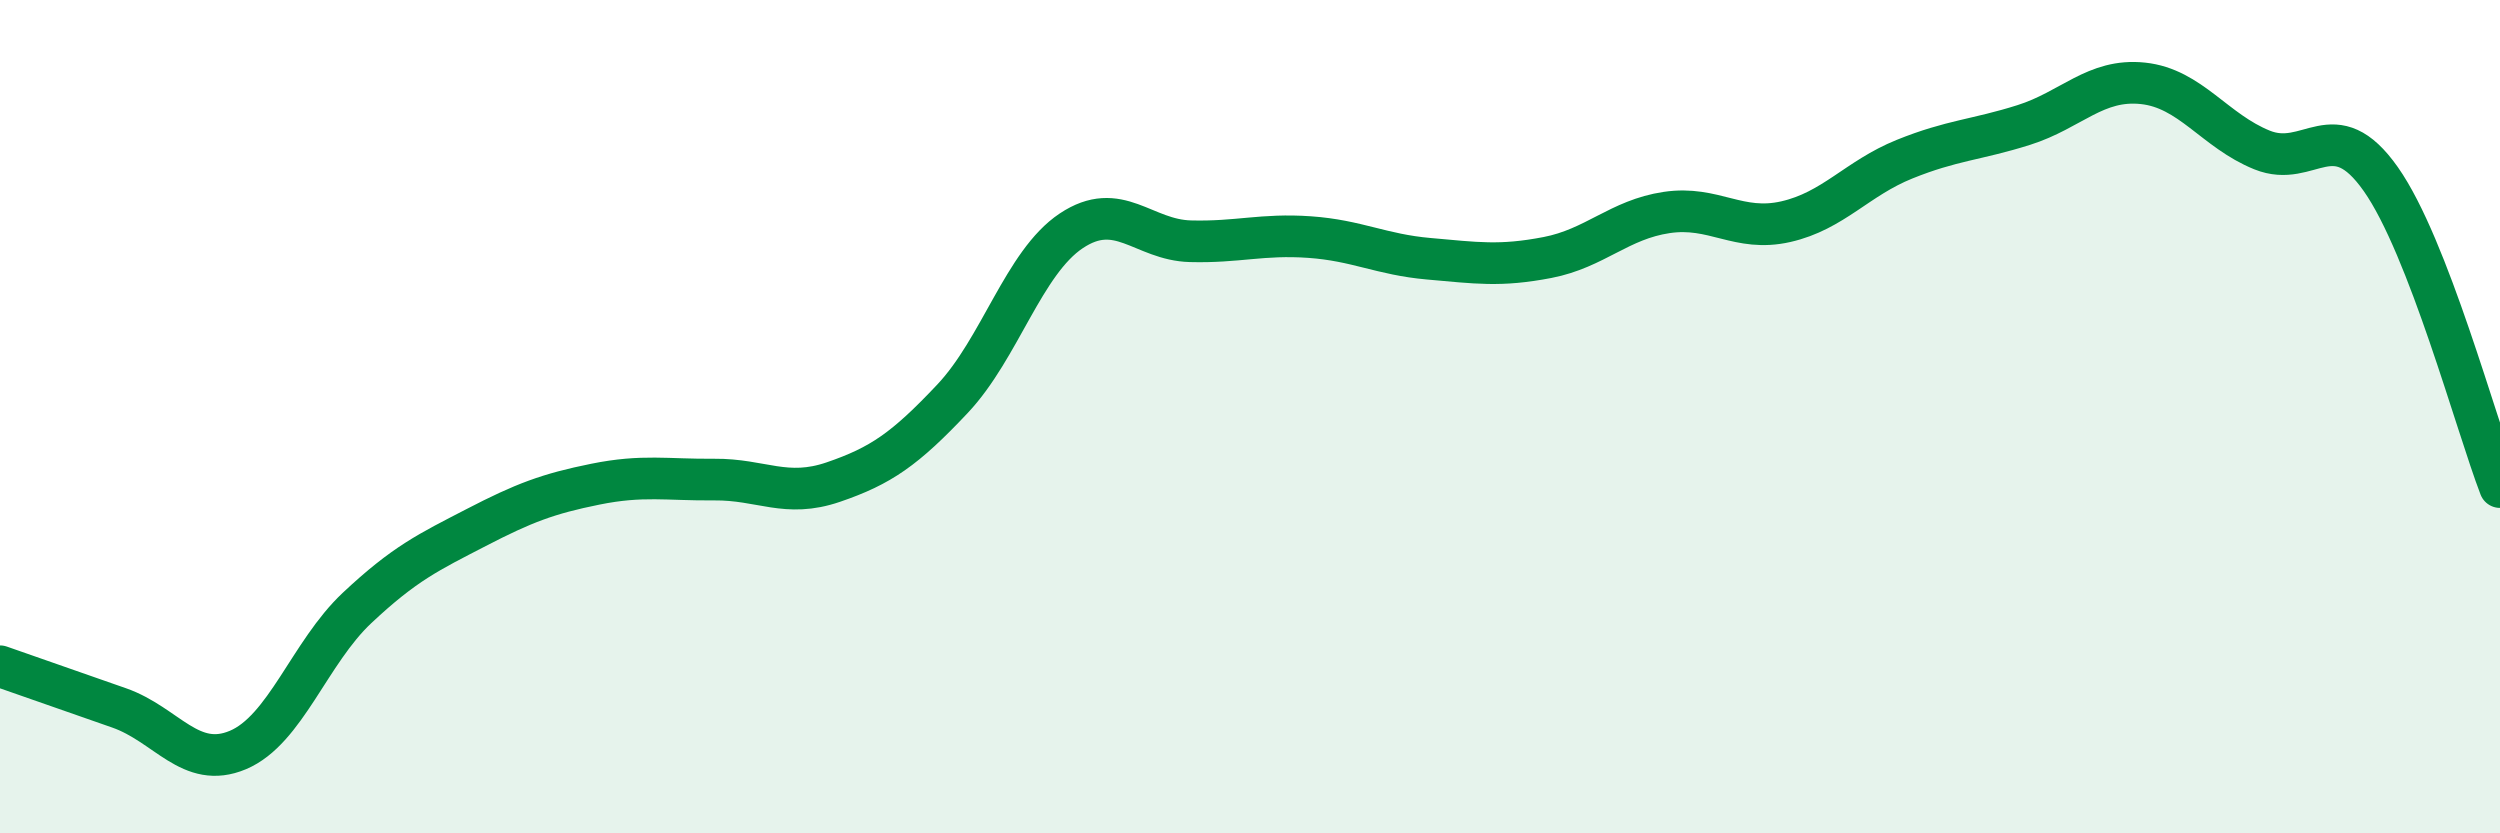
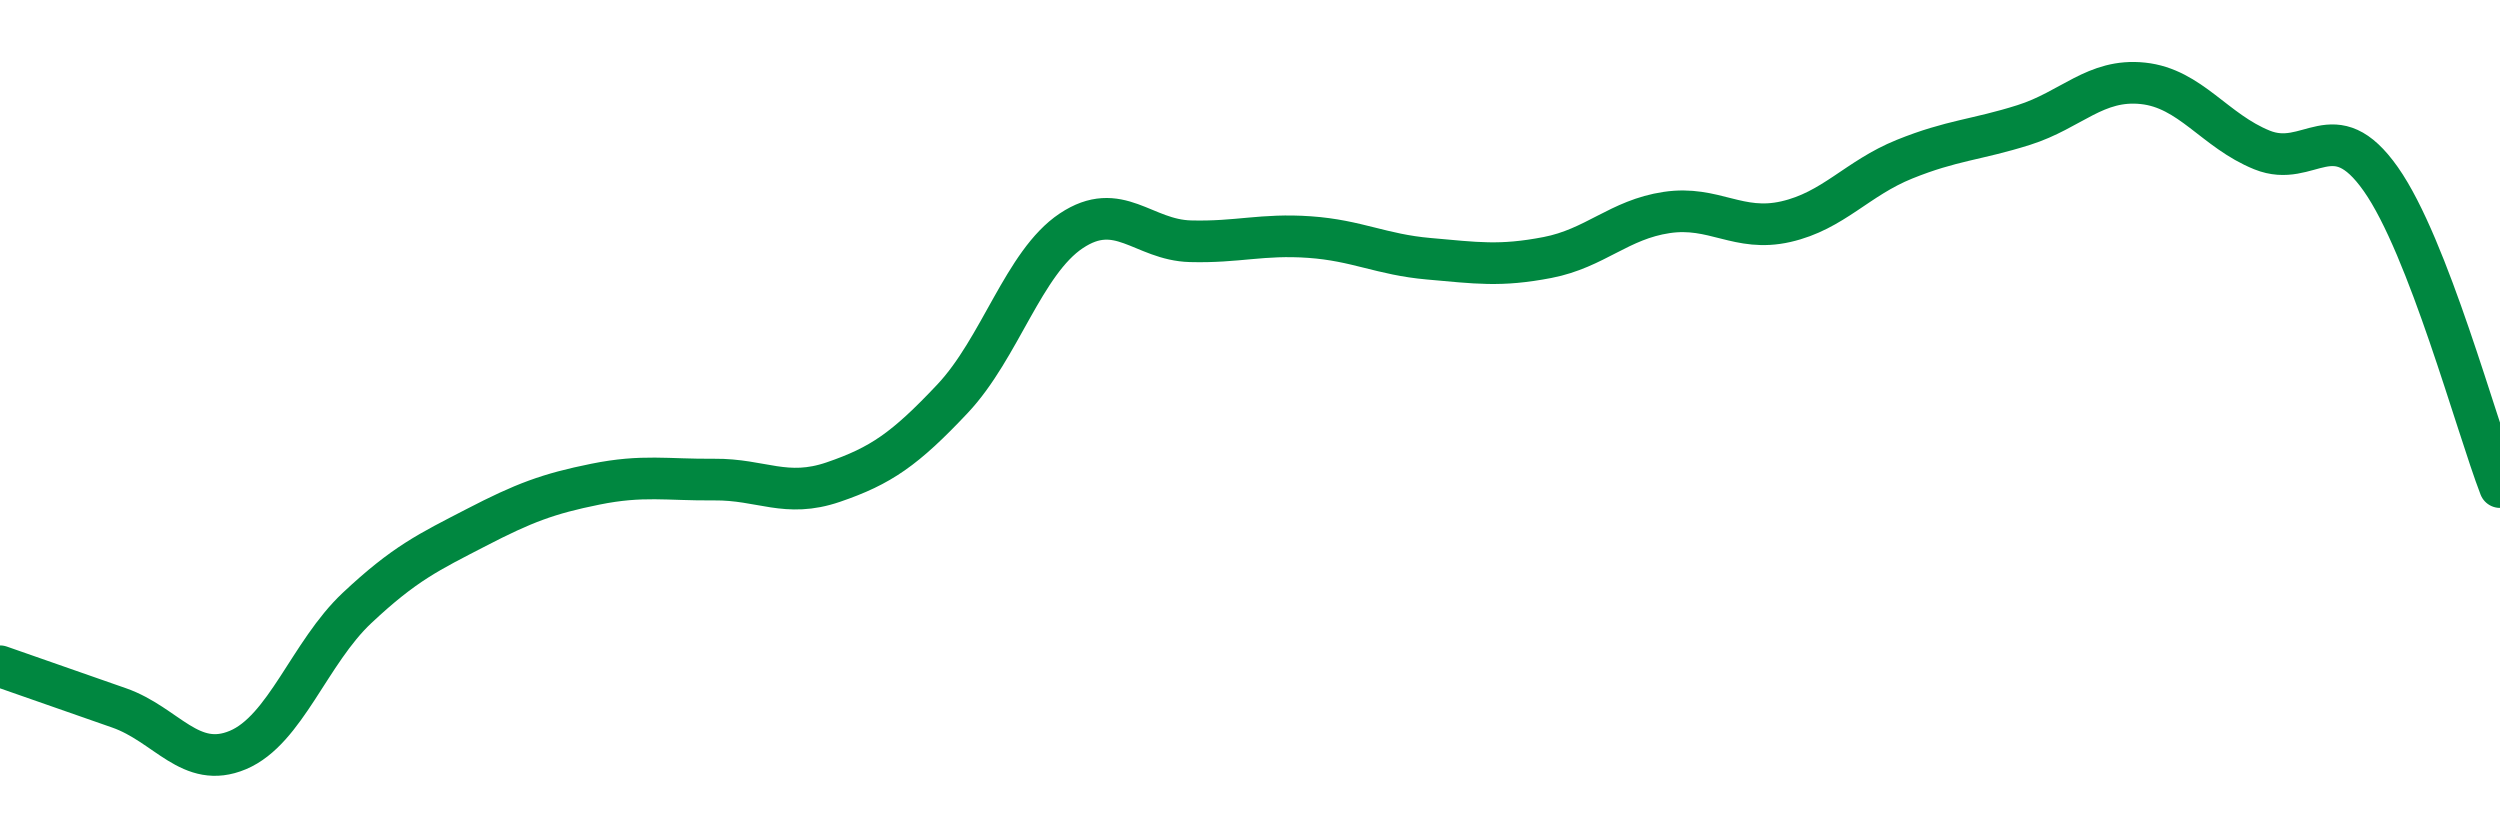
<svg xmlns="http://www.w3.org/2000/svg" width="60" height="20" viewBox="0 0 60 20">
-   <path d="M 0,15.99 C 0.57,16.19 1.72,16.59 2.86,16.99 C 4,17.39 4.57,18.48 5.71,18 C 6.85,17.52 7.43,15.66 8.57,14.59 C 9.71,13.52 10.29,13.25 11.43,12.66 C 12.57,12.07 13.15,11.85 14.29,11.62 C 15.43,11.39 16,11.52 17.14,11.51 C 18.28,11.5 18.86,11.96 20,11.57 C 21.14,11.18 21.72,10.78 22.86,9.57 C 24,8.36 24.57,6.3 25.71,5.54 C 26.85,4.78 27.43,5.76 28.57,5.79 C 29.71,5.82 30.29,5.61 31.43,5.69 C 32.57,5.77 33.15,6.11 34.29,6.21 C 35.43,6.31 36,6.4 37.14,6.18 C 38.28,5.96 38.86,5.27 40,5.1 C 41.14,4.93 41.72,5.58 42.86,5.32 C 44,5.06 44.57,4.28 45.71,3.82 C 46.85,3.36 47.43,3.36 48.57,3 C 49.71,2.64 50.29,1.88 51.43,2 C 52.57,2.12 53.15,3.14 54.29,3.6 C 55.43,4.06 56,2.68 57.14,4.3 C 58.28,5.92 59.43,10.21 60,11.69L60 20L0 20Z" fill="#008740" opacity="0.1" stroke-linecap="round" stroke-linejoin="round" />
  <path d="M 0,15.99 C 0.57,16.19 1.72,16.59 2.86,16.99 C 4,17.39 4.57,18.48 5.71,18 C 6.85,17.52 7.43,15.66 8.57,14.59 C 9.71,13.52 10.29,13.25 11.43,12.66 C 12.57,12.07 13.15,11.85 14.29,11.62 C 15.43,11.39 16,11.52 17.14,11.51 C 18.28,11.5 18.86,11.96 20,11.57 C 21.14,11.18 21.72,10.78 22.86,9.57 C 24,8.36 24.57,6.3 25.71,5.54 C 26.85,4.78 27.43,5.76 28.57,5.79 C 29.71,5.82 30.29,5.61 31.43,5.69 C 32.57,5.77 33.15,6.11 34.29,6.21 C 35.43,6.31 36,6.4 37.14,6.18 C 38.28,5.96 38.86,5.27 40,5.1 C 41.14,4.93 41.72,5.58 42.86,5.32 C 44,5.06 44.57,4.28 45.71,3.82 C 46.85,3.36 47.43,3.36 48.57,3 C 49.71,2.64 50.29,1.88 51.43,2 C 52.57,2.12 53.15,3.14 54.29,3.6 C 55.43,4.06 56,2.68 57.14,4.3 C 58.28,5.92 59.43,10.21 60,11.69" stroke="#008740" stroke-width="1" fill="none" stroke-linecap="round" stroke-linejoin="round" />
</svg>